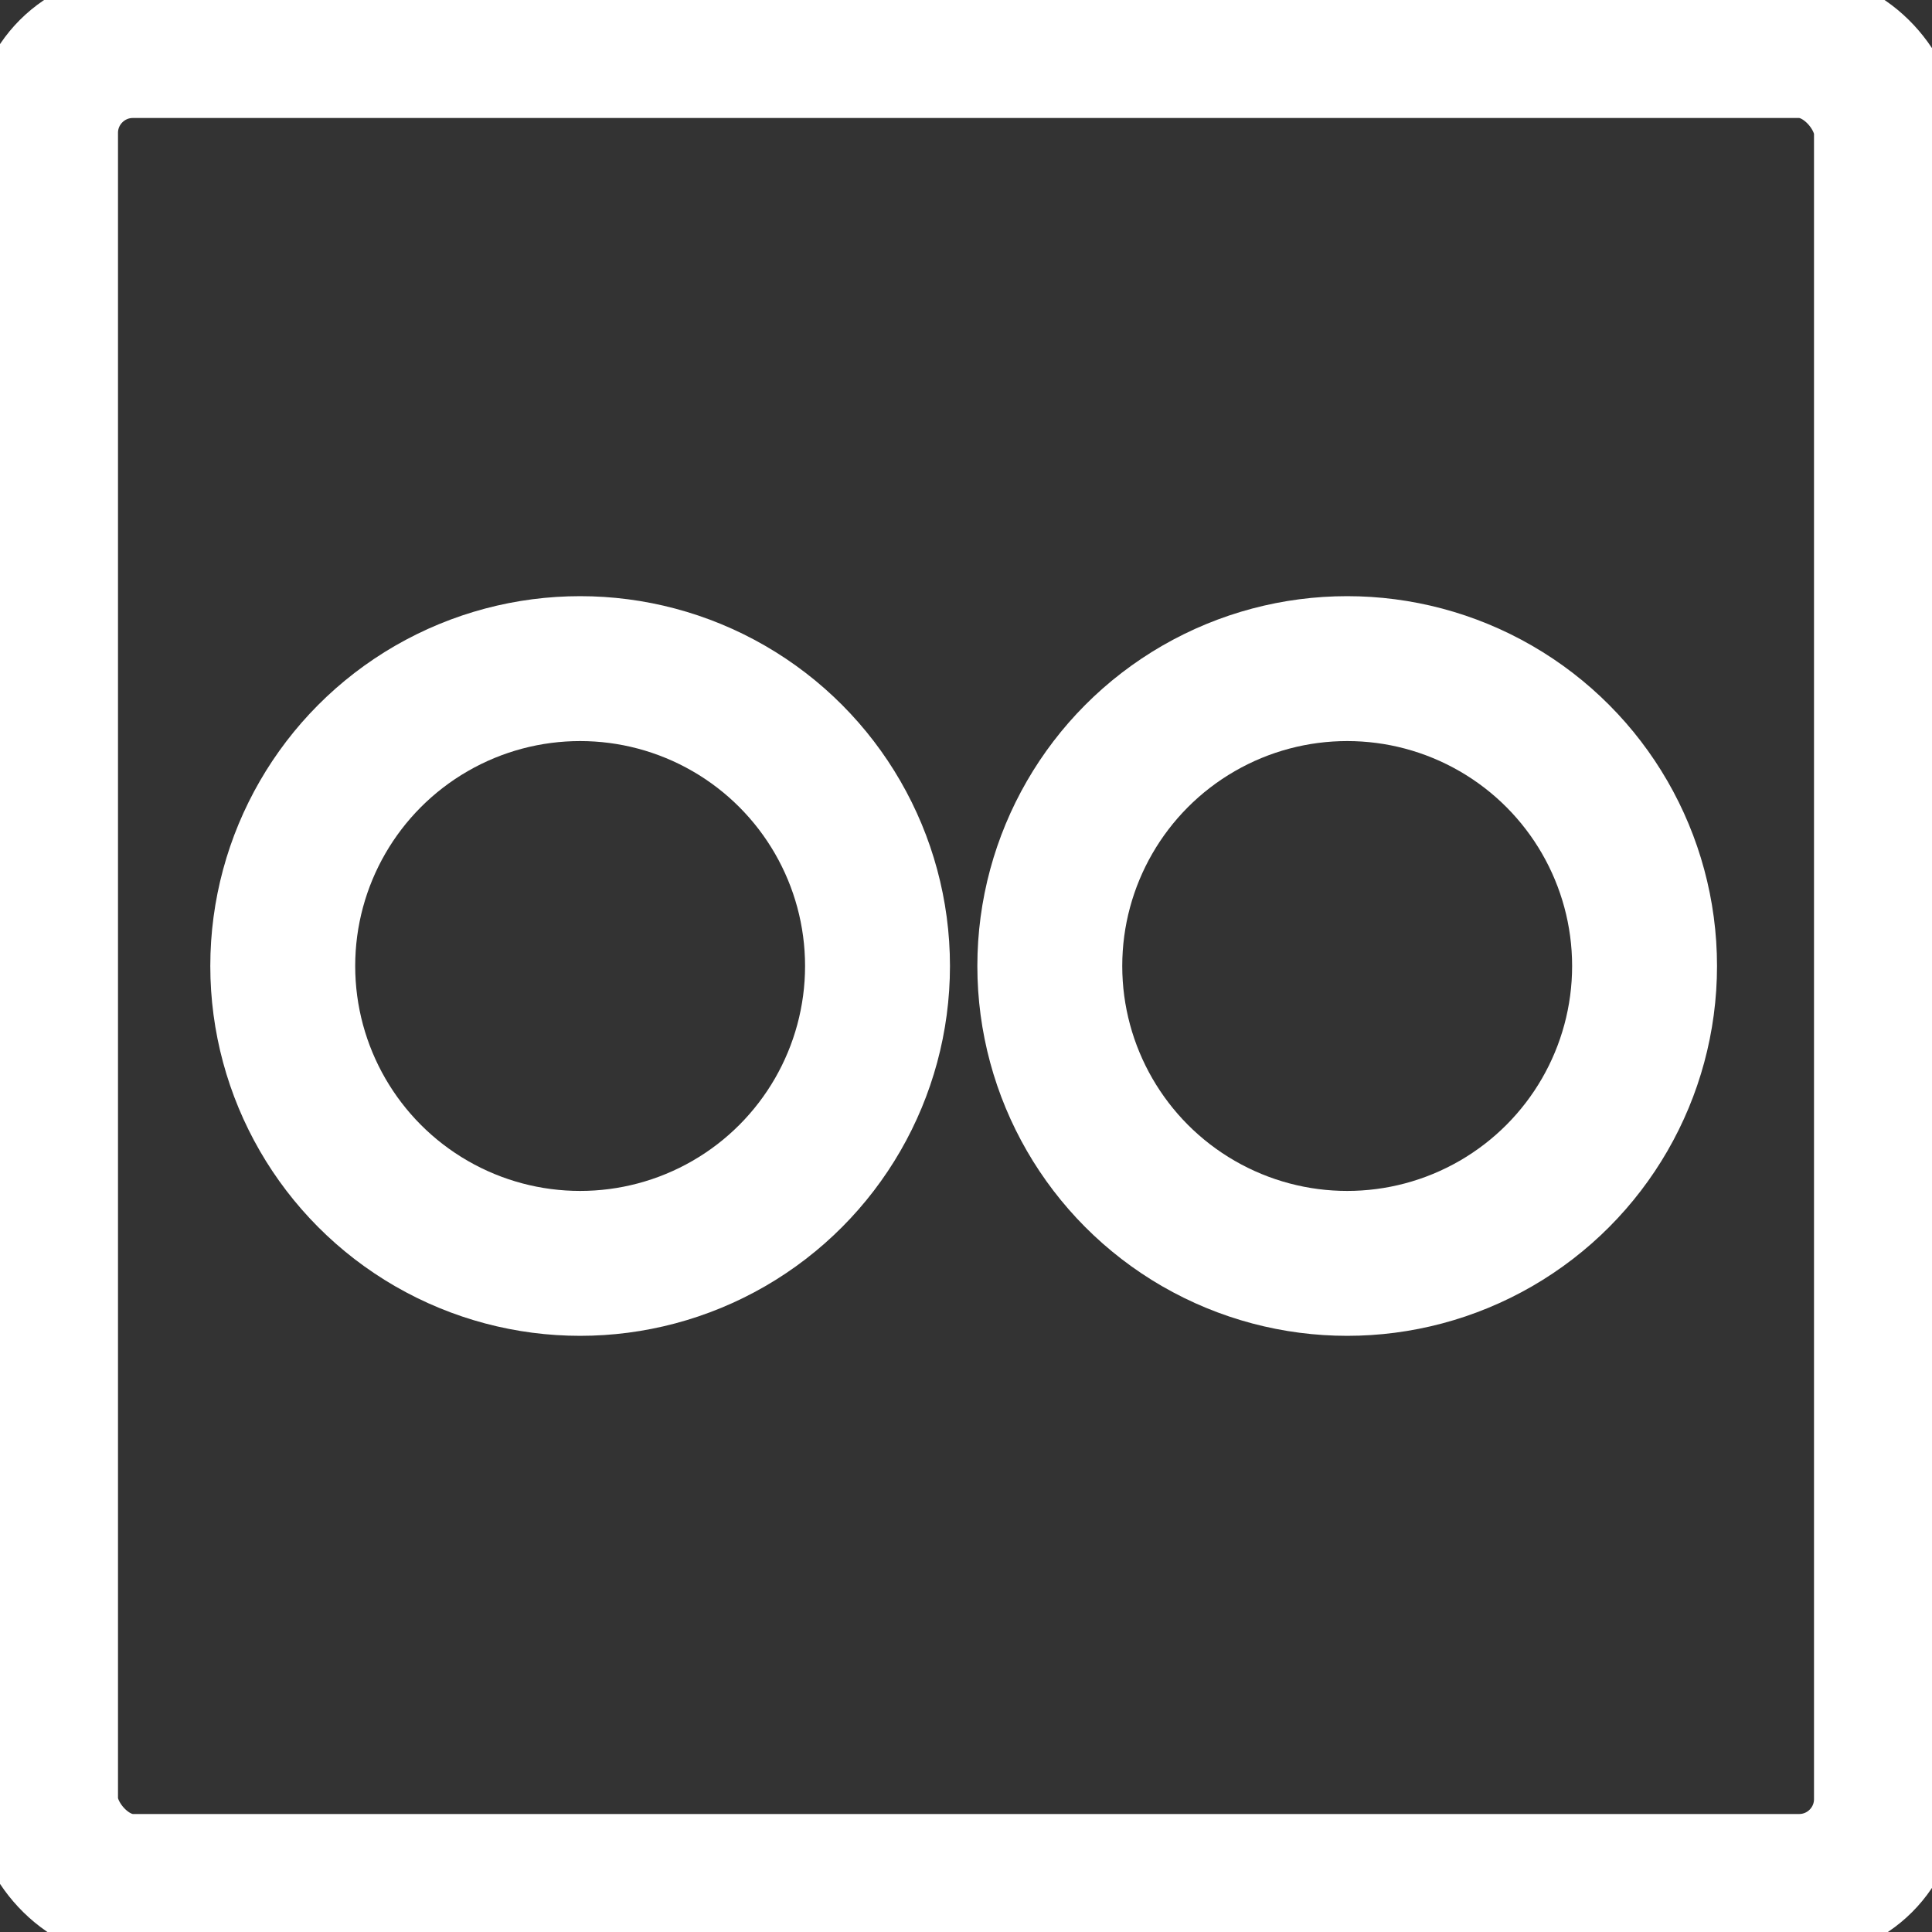
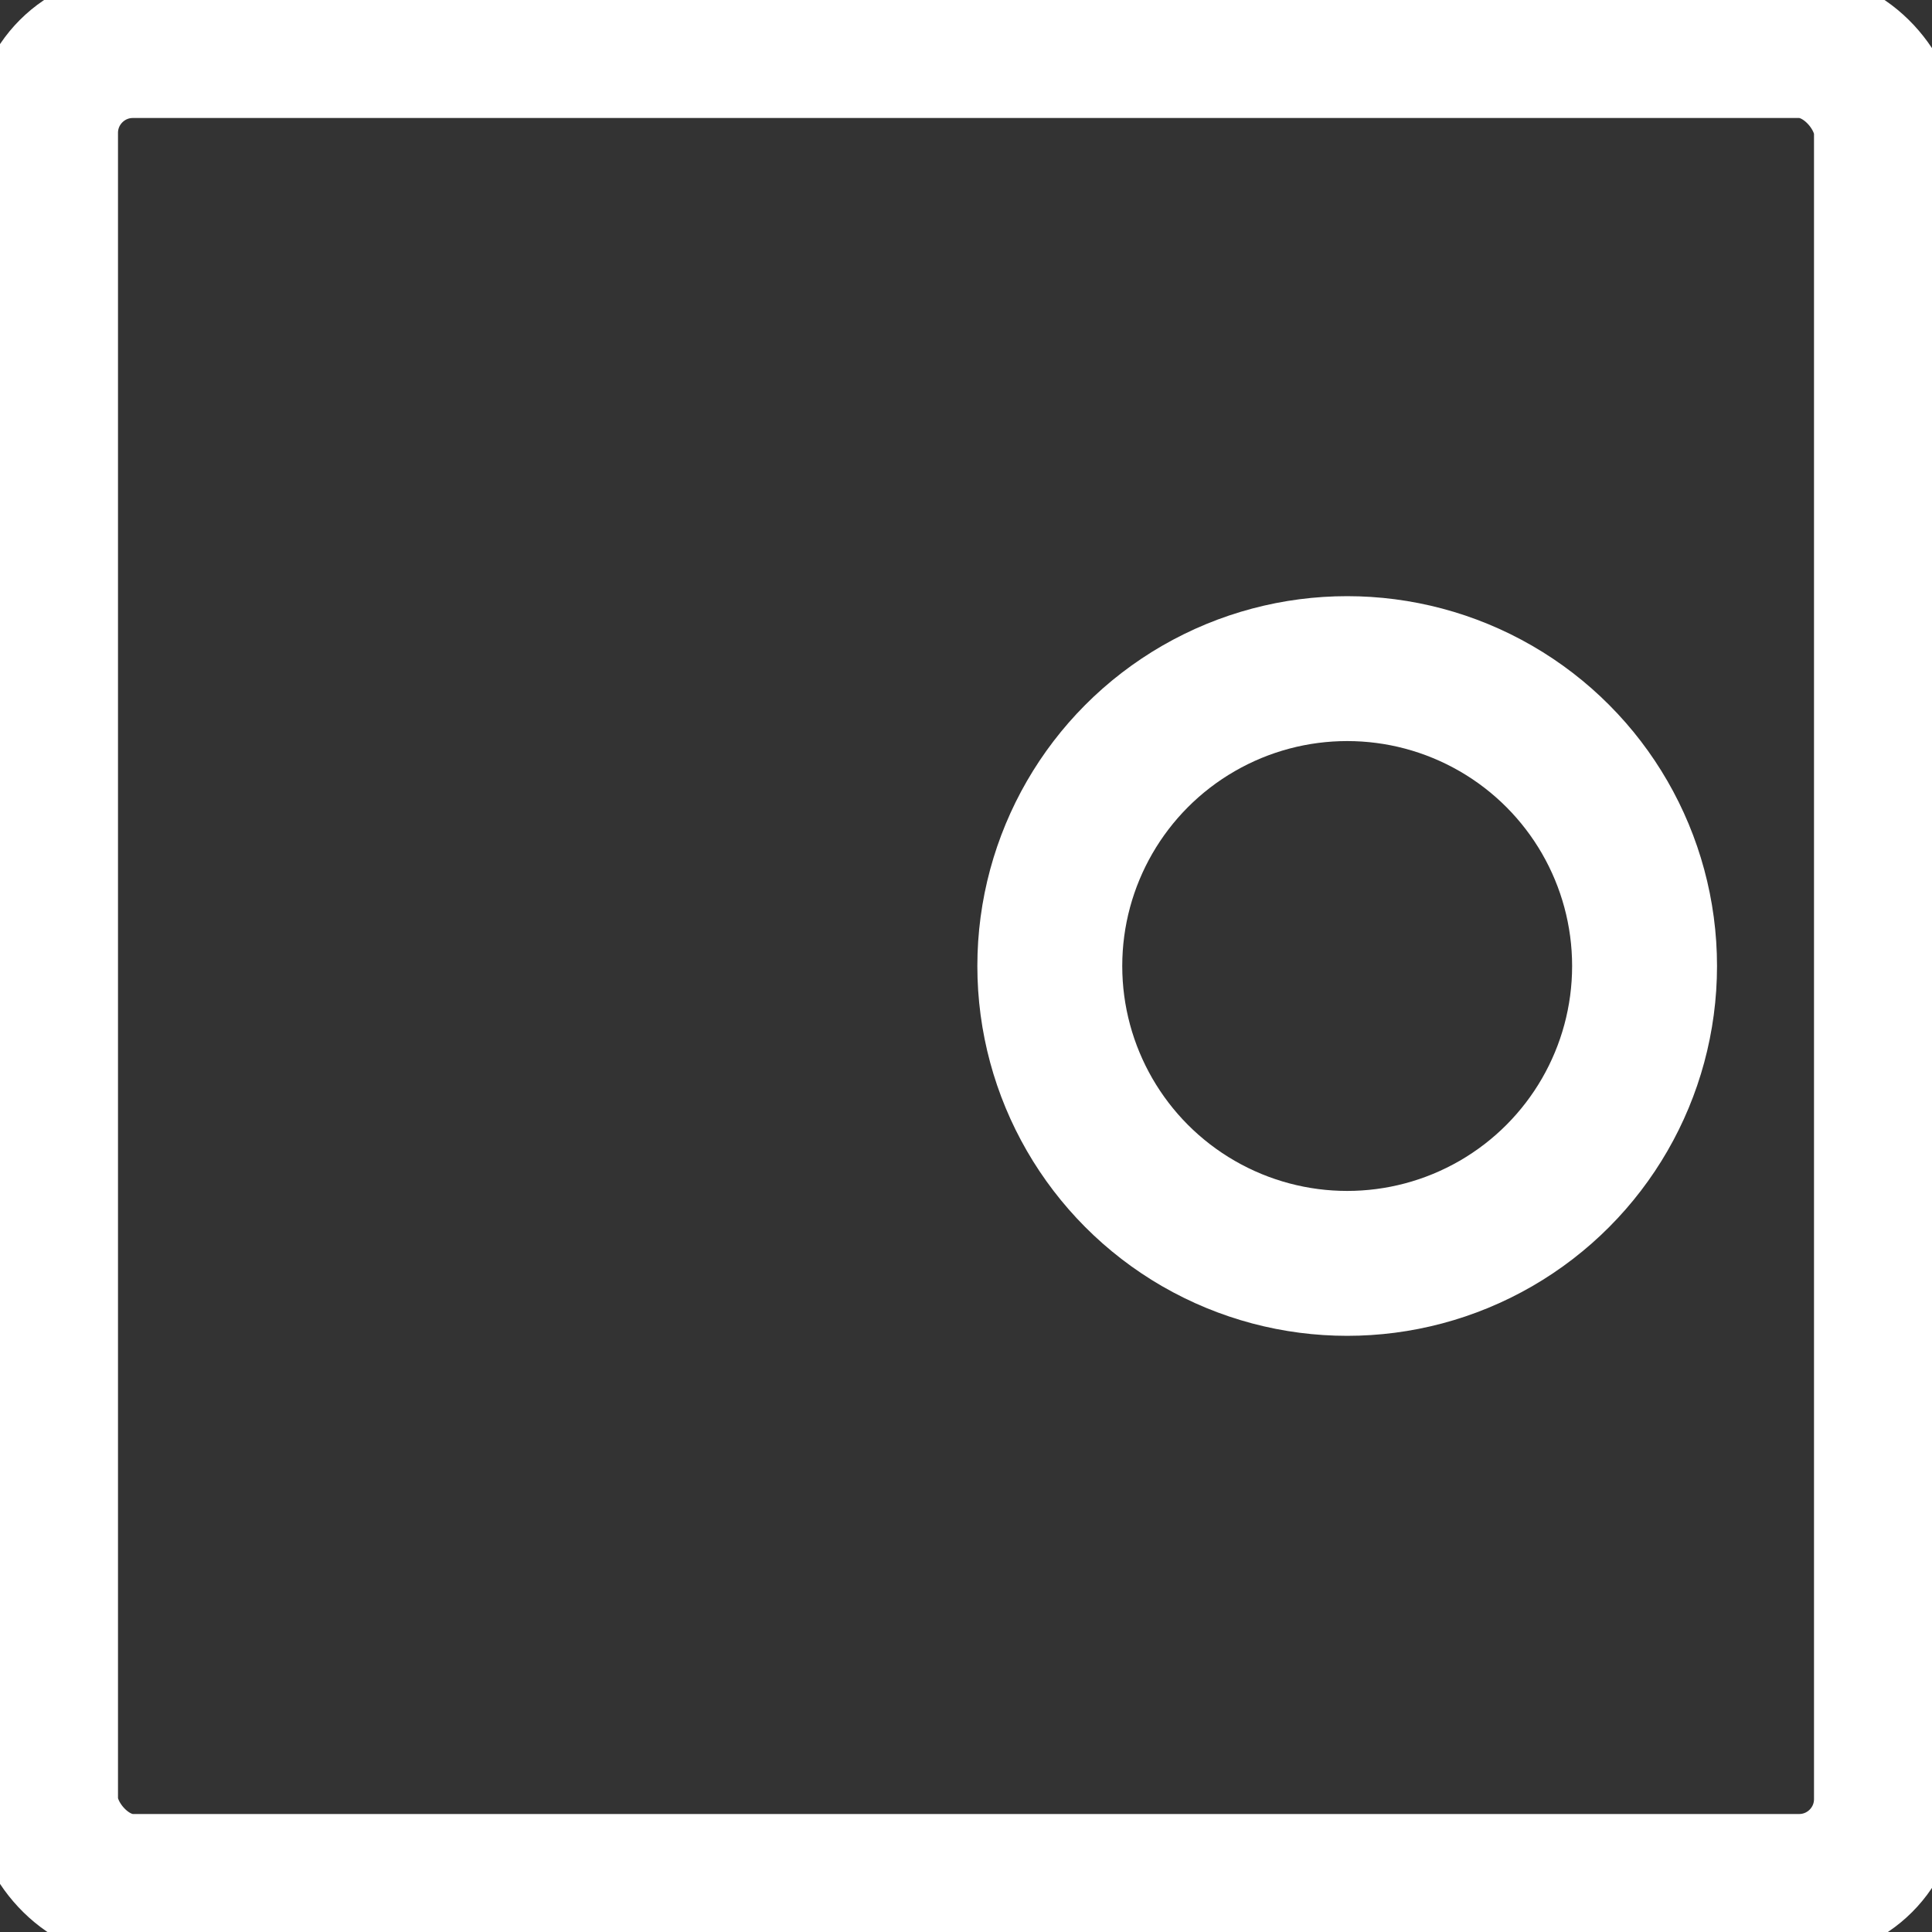
<svg xmlns="http://www.w3.org/2000/svg" id="SRT_x5F_icons" baseProfile="tiny" version="1.2" viewBox="0 0 40 40">
  <rect x="0" y="0" width="40" height="40" fill="#333333" stroke="none" />
  <rect x=".943" y=".943" width="38.114" height="38.114" rx="1.808" ry="1.808" fill="none" stroke="#fff" stroke-miterlimit="10" stroke-width="3" />
  <g>
-     <circle cx="12.011" cy="20" r="6.157" fill="none" stroke="#fff" stroke-miterlimit="10" stroke-width="3" />
    <circle cx="27.892" cy="20" r="6.157" fill="none" stroke="#fff" stroke-miterlimit="10" stroke-width="3" />
  </g>
</svg>